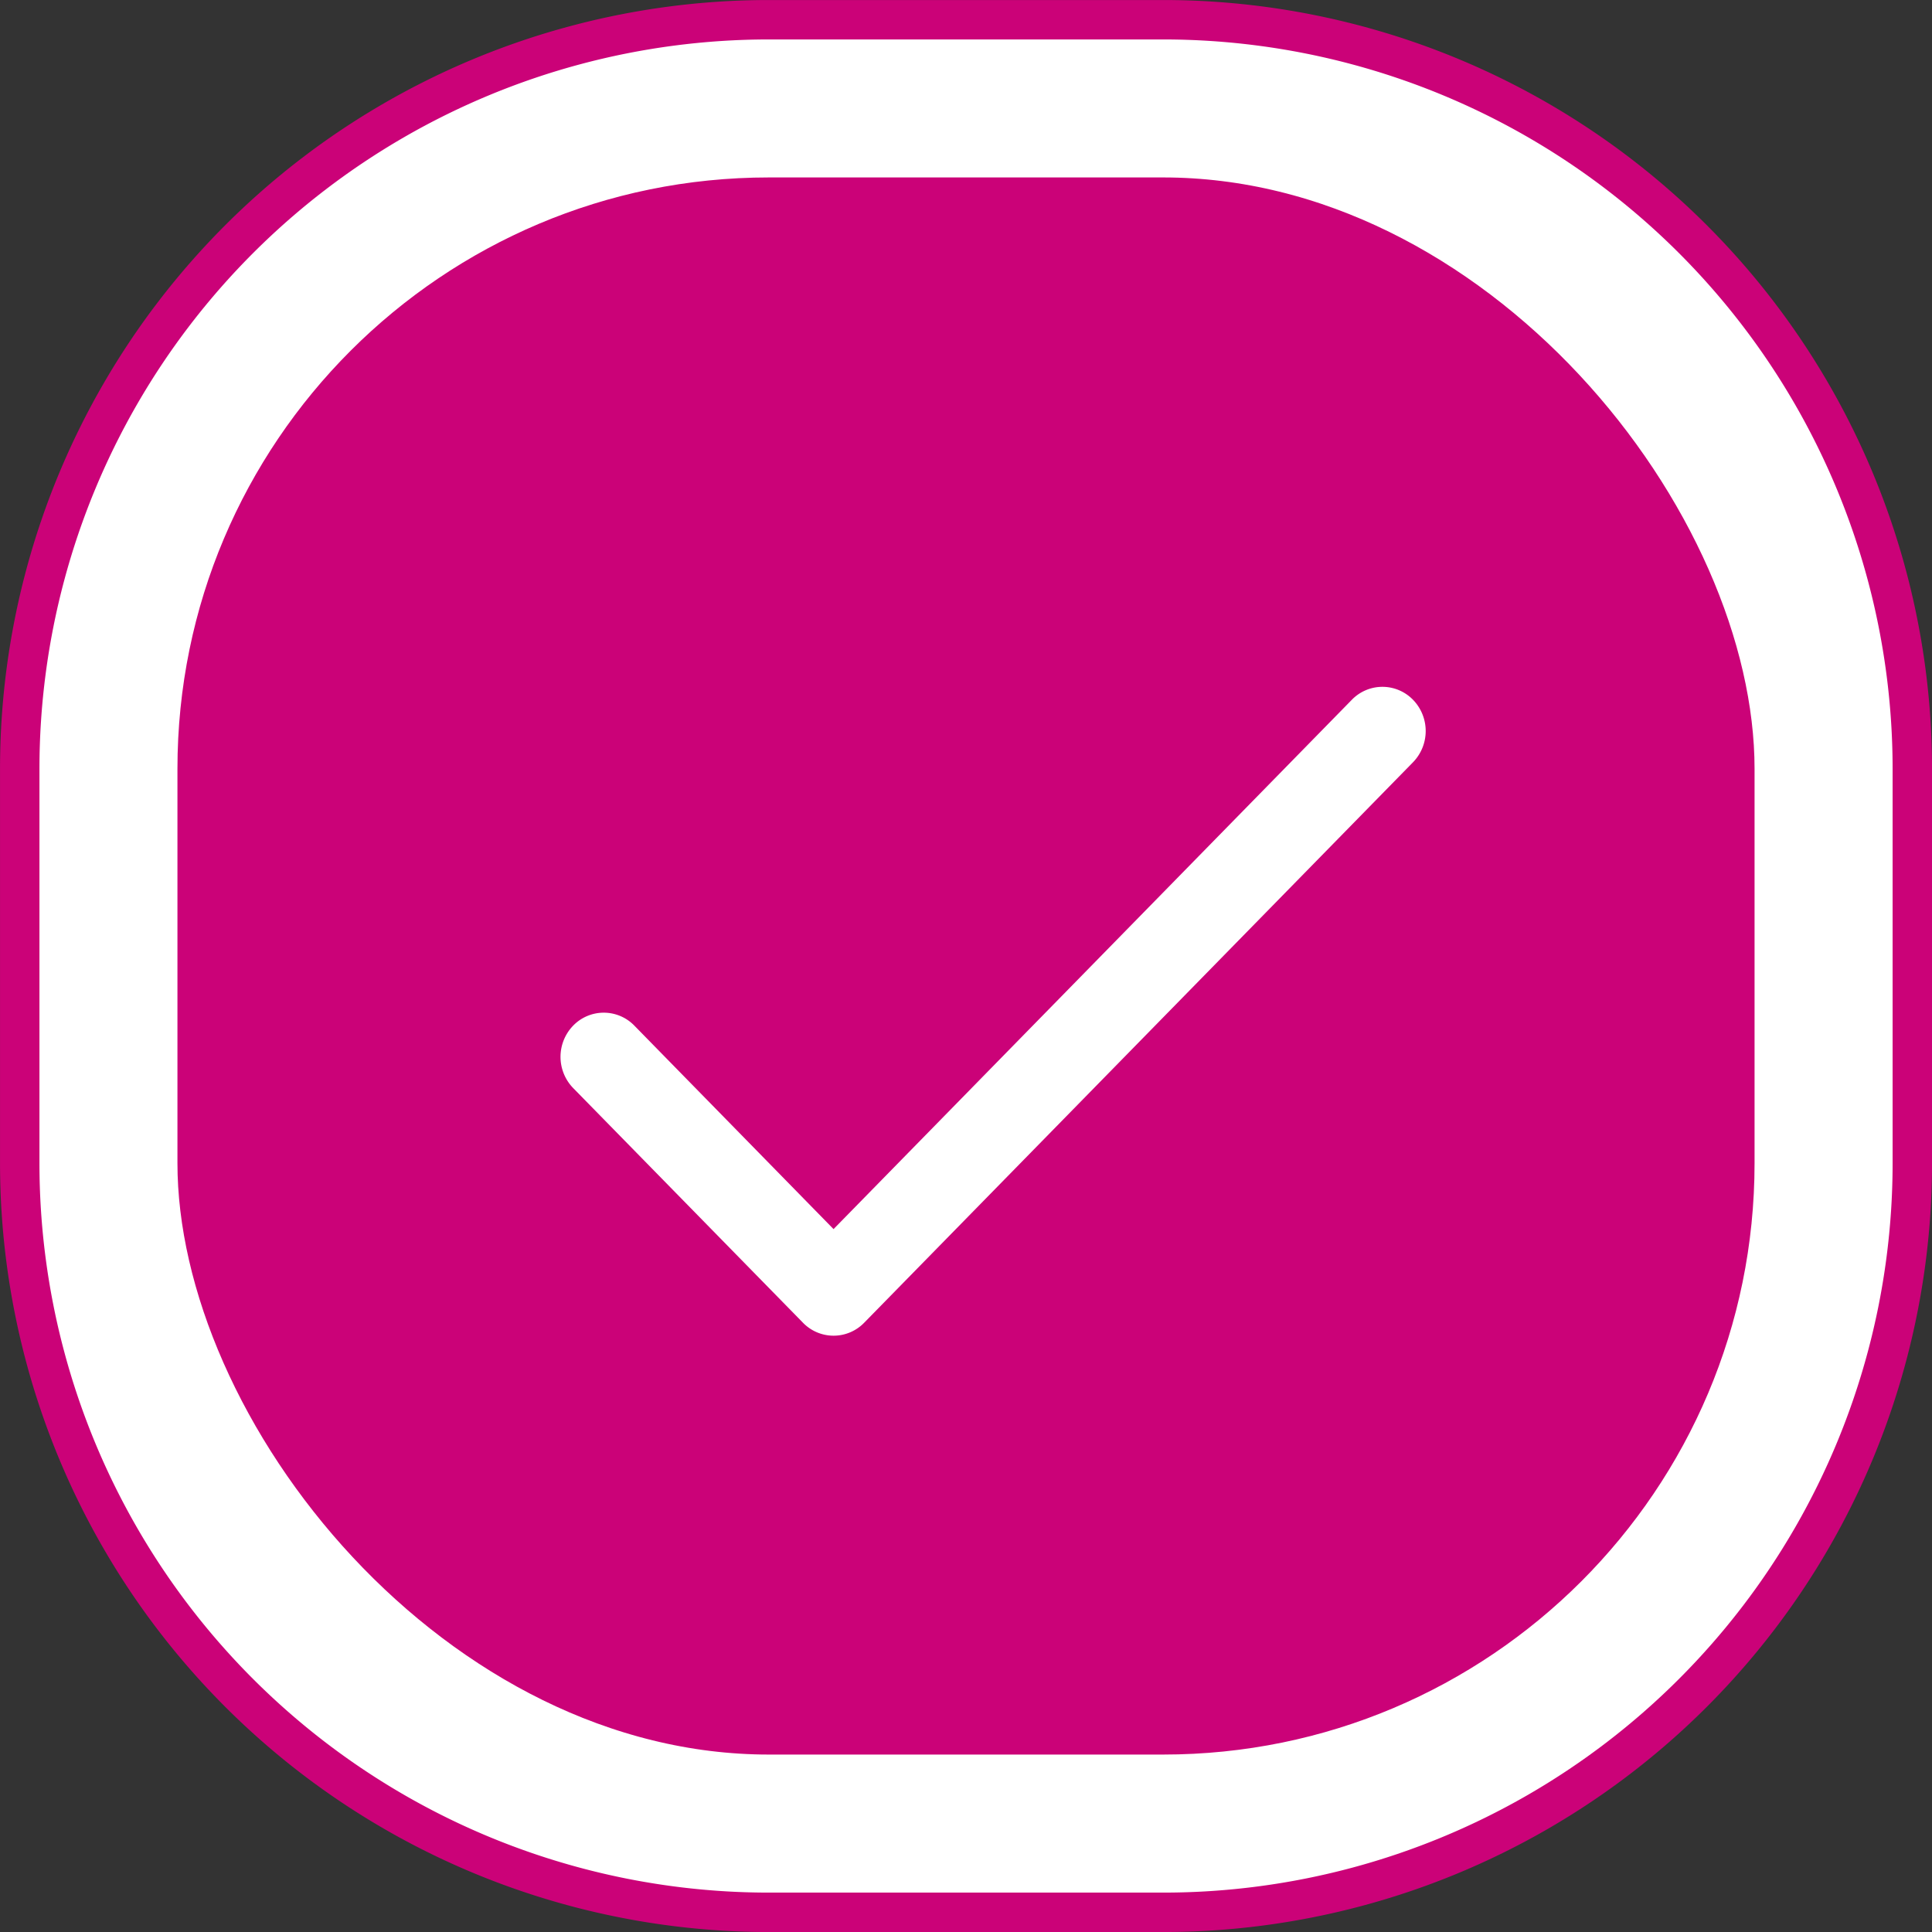
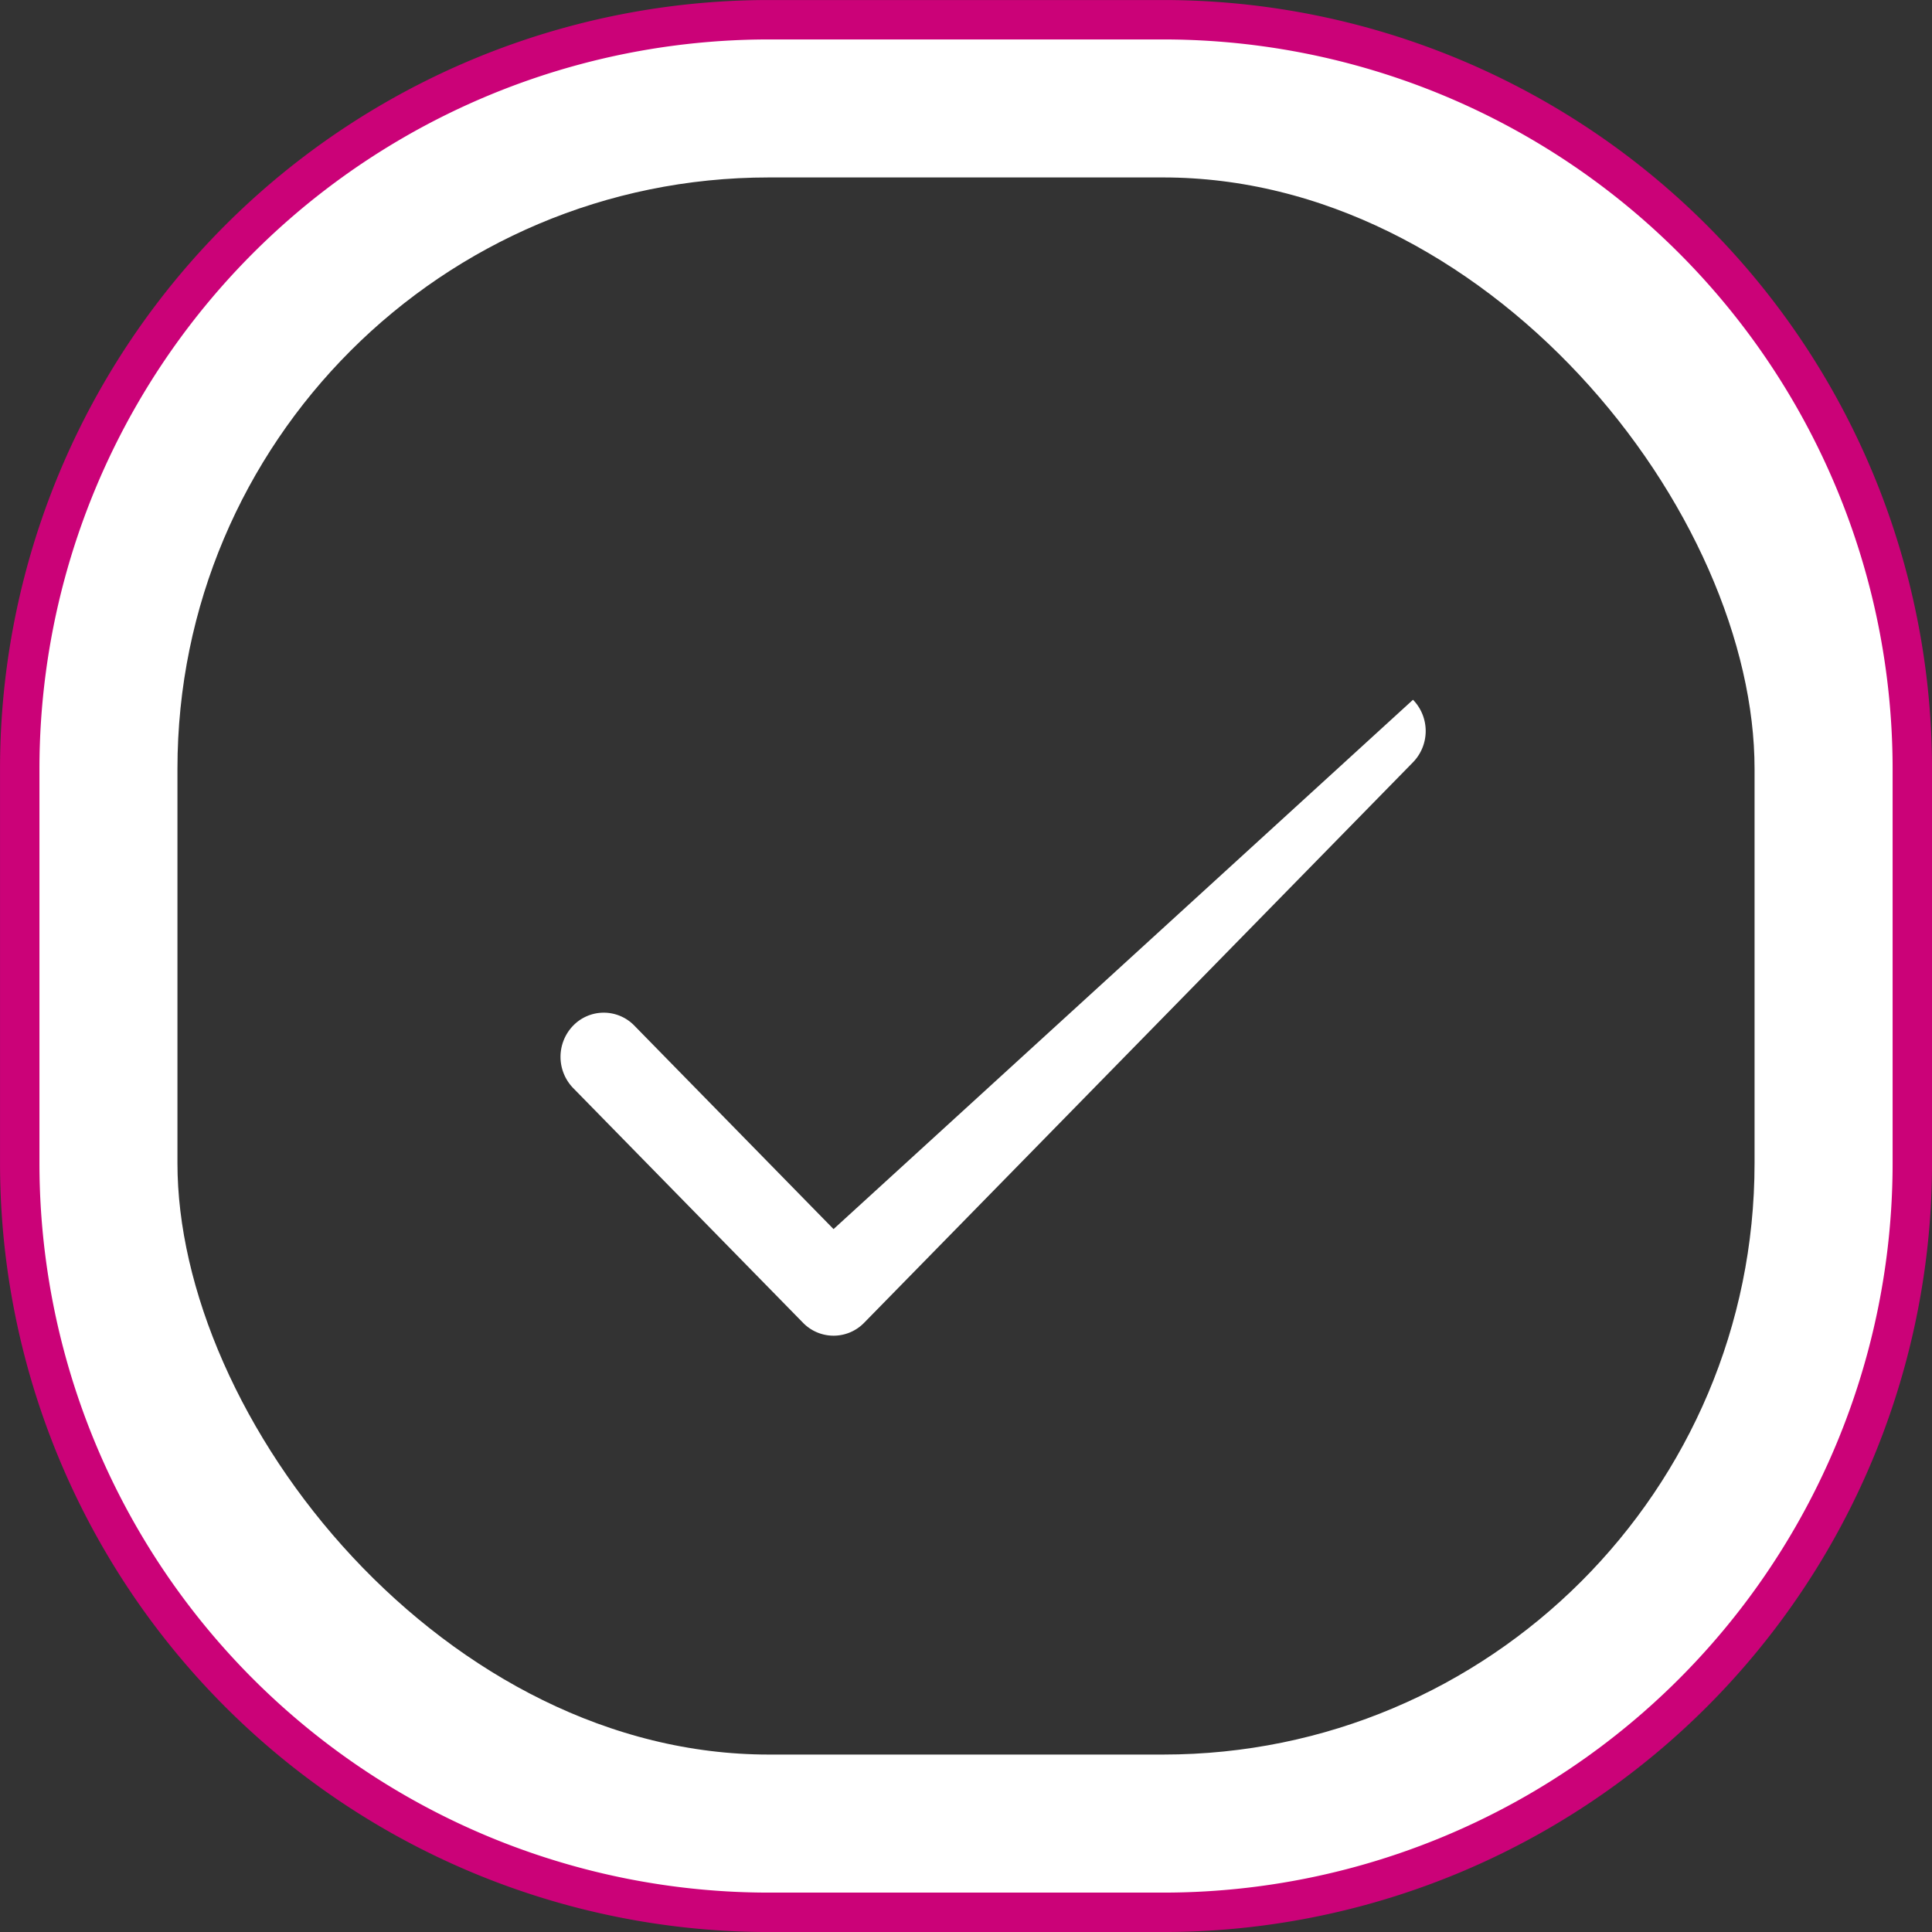
<svg xmlns="http://www.w3.org/2000/svg" width="35.729" height="35.729" viewBox="0 0 35.729 35.729">
  <rect x="0" y="0" width="35.729" height="35.729" fill="#333333" stroke="none" />
  <g id="Group_13" data-name="Group 13" transform="translate(0.365 0.524)">
    <g id="Rectangle">
      <g id="Rectangle-2" data-name="Rectangle" transform="translate(0 -0.159)" fill="#cb0278" stroke="#fff" stroke-miterlimit="10" stroke-width="2.917">
-         <rect width="35" height="35" rx="13.854" stroke="none" />
        <rect x="1.458" y="1.458" width="32.083" height="32.083" rx="12.396" fill="none" />
      </g>
      <path id="Rectangle-3" data-name="Rectangle" d="M13.854,0h7.292A13.854,13.854,0,0,1,35,13.854v7.292A13.854,13.854,0,0,1,21.146,35H13.854A13.854,13.854,0,0,1,0,21.146V13.854A13.854,13.854,0,0,1,13.854,0Z" transform="translate(0 -0.159)" fill="none" stroke="#cb0278" stroke-width="0.729" />
    </g>
    <g id="tick" transform="translate(10 12.178)">
-       <path id="Path" d="M15.766.239a.788.788,0,0,0-1.131,0L5.05,10.028,1.366,6.265a.788.788,0,0,0-1.131,0,.829.829,0,0,0,0,1.155l4.25,4.34a.788.788,0,0,0,1.131,0L15.766,1.395A.829.829,0,0,0,15.766.239Z" fill="#fff" />
+       <path id="Path" d="M15.766.239L5.05,10.028,1.366,6.265a.788.788,0,0,0-1.131,0,.829.829,0,0,0,0,1.155l4.25,4.34a.788.788,0,0,0,1.131,0L15.766,1.395A.829.829,0,0,0,15.766.239Z" fill="#fff" />
    </g>
  </g>
</svg>